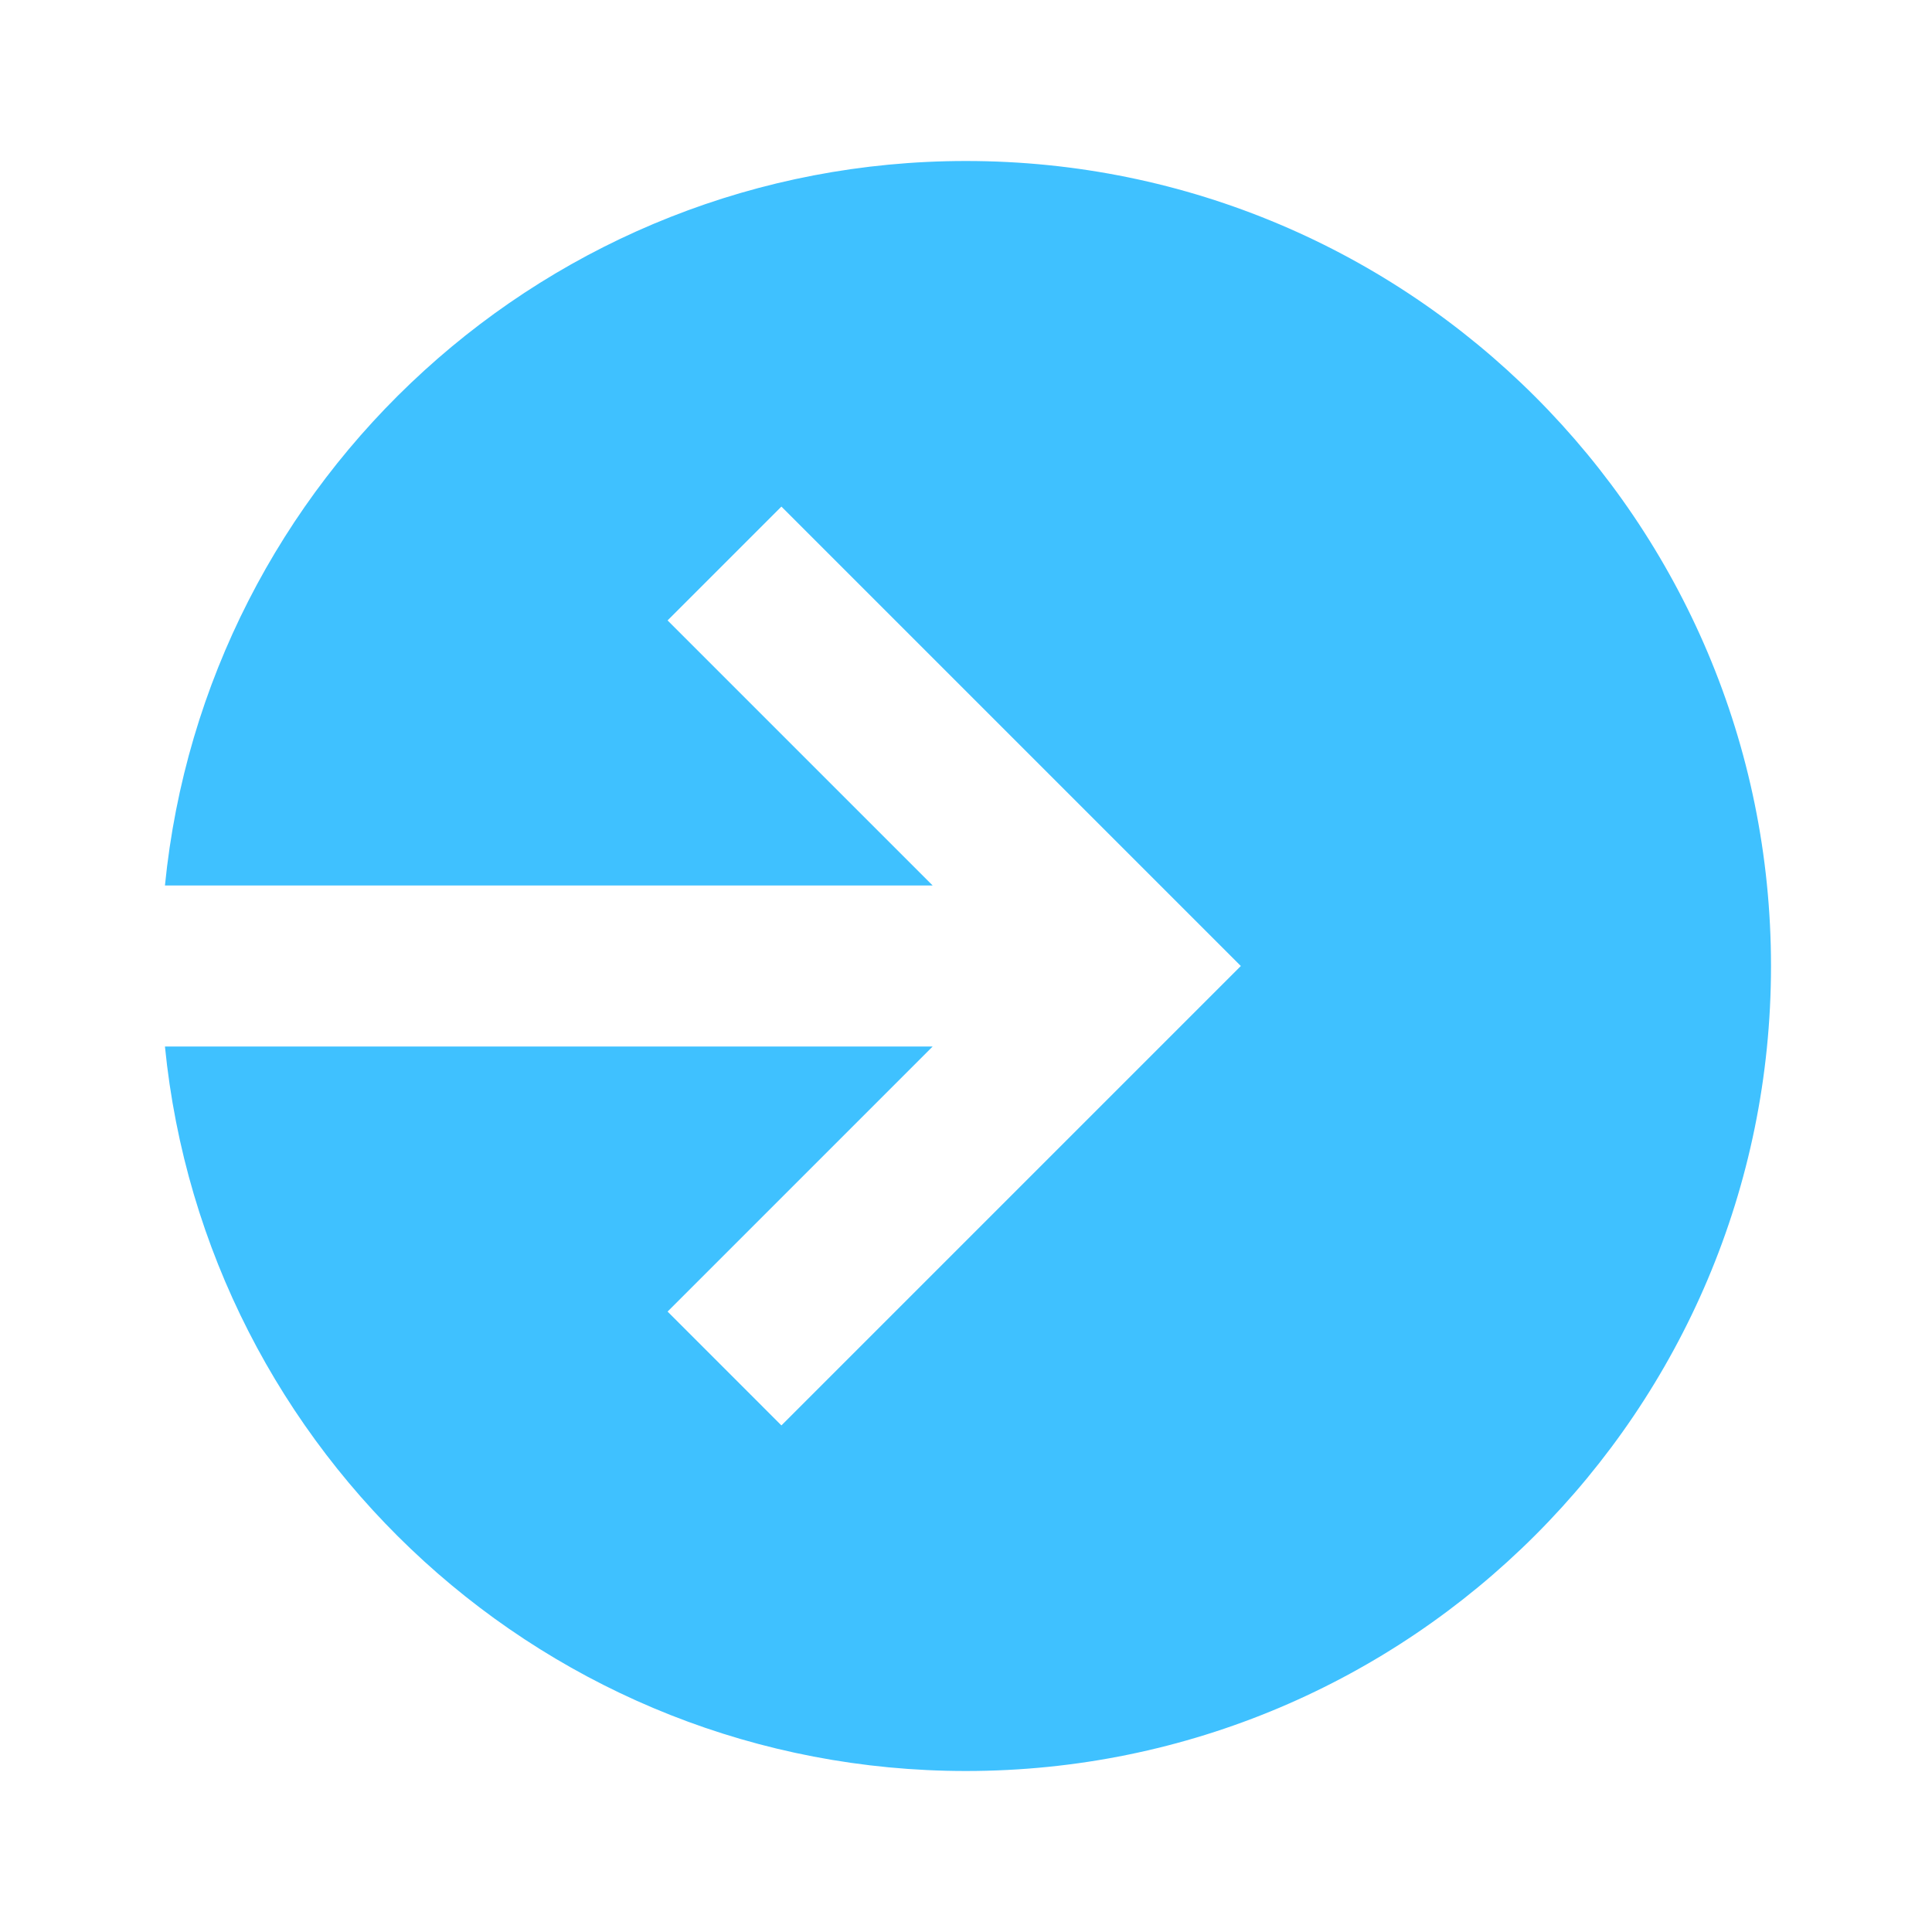
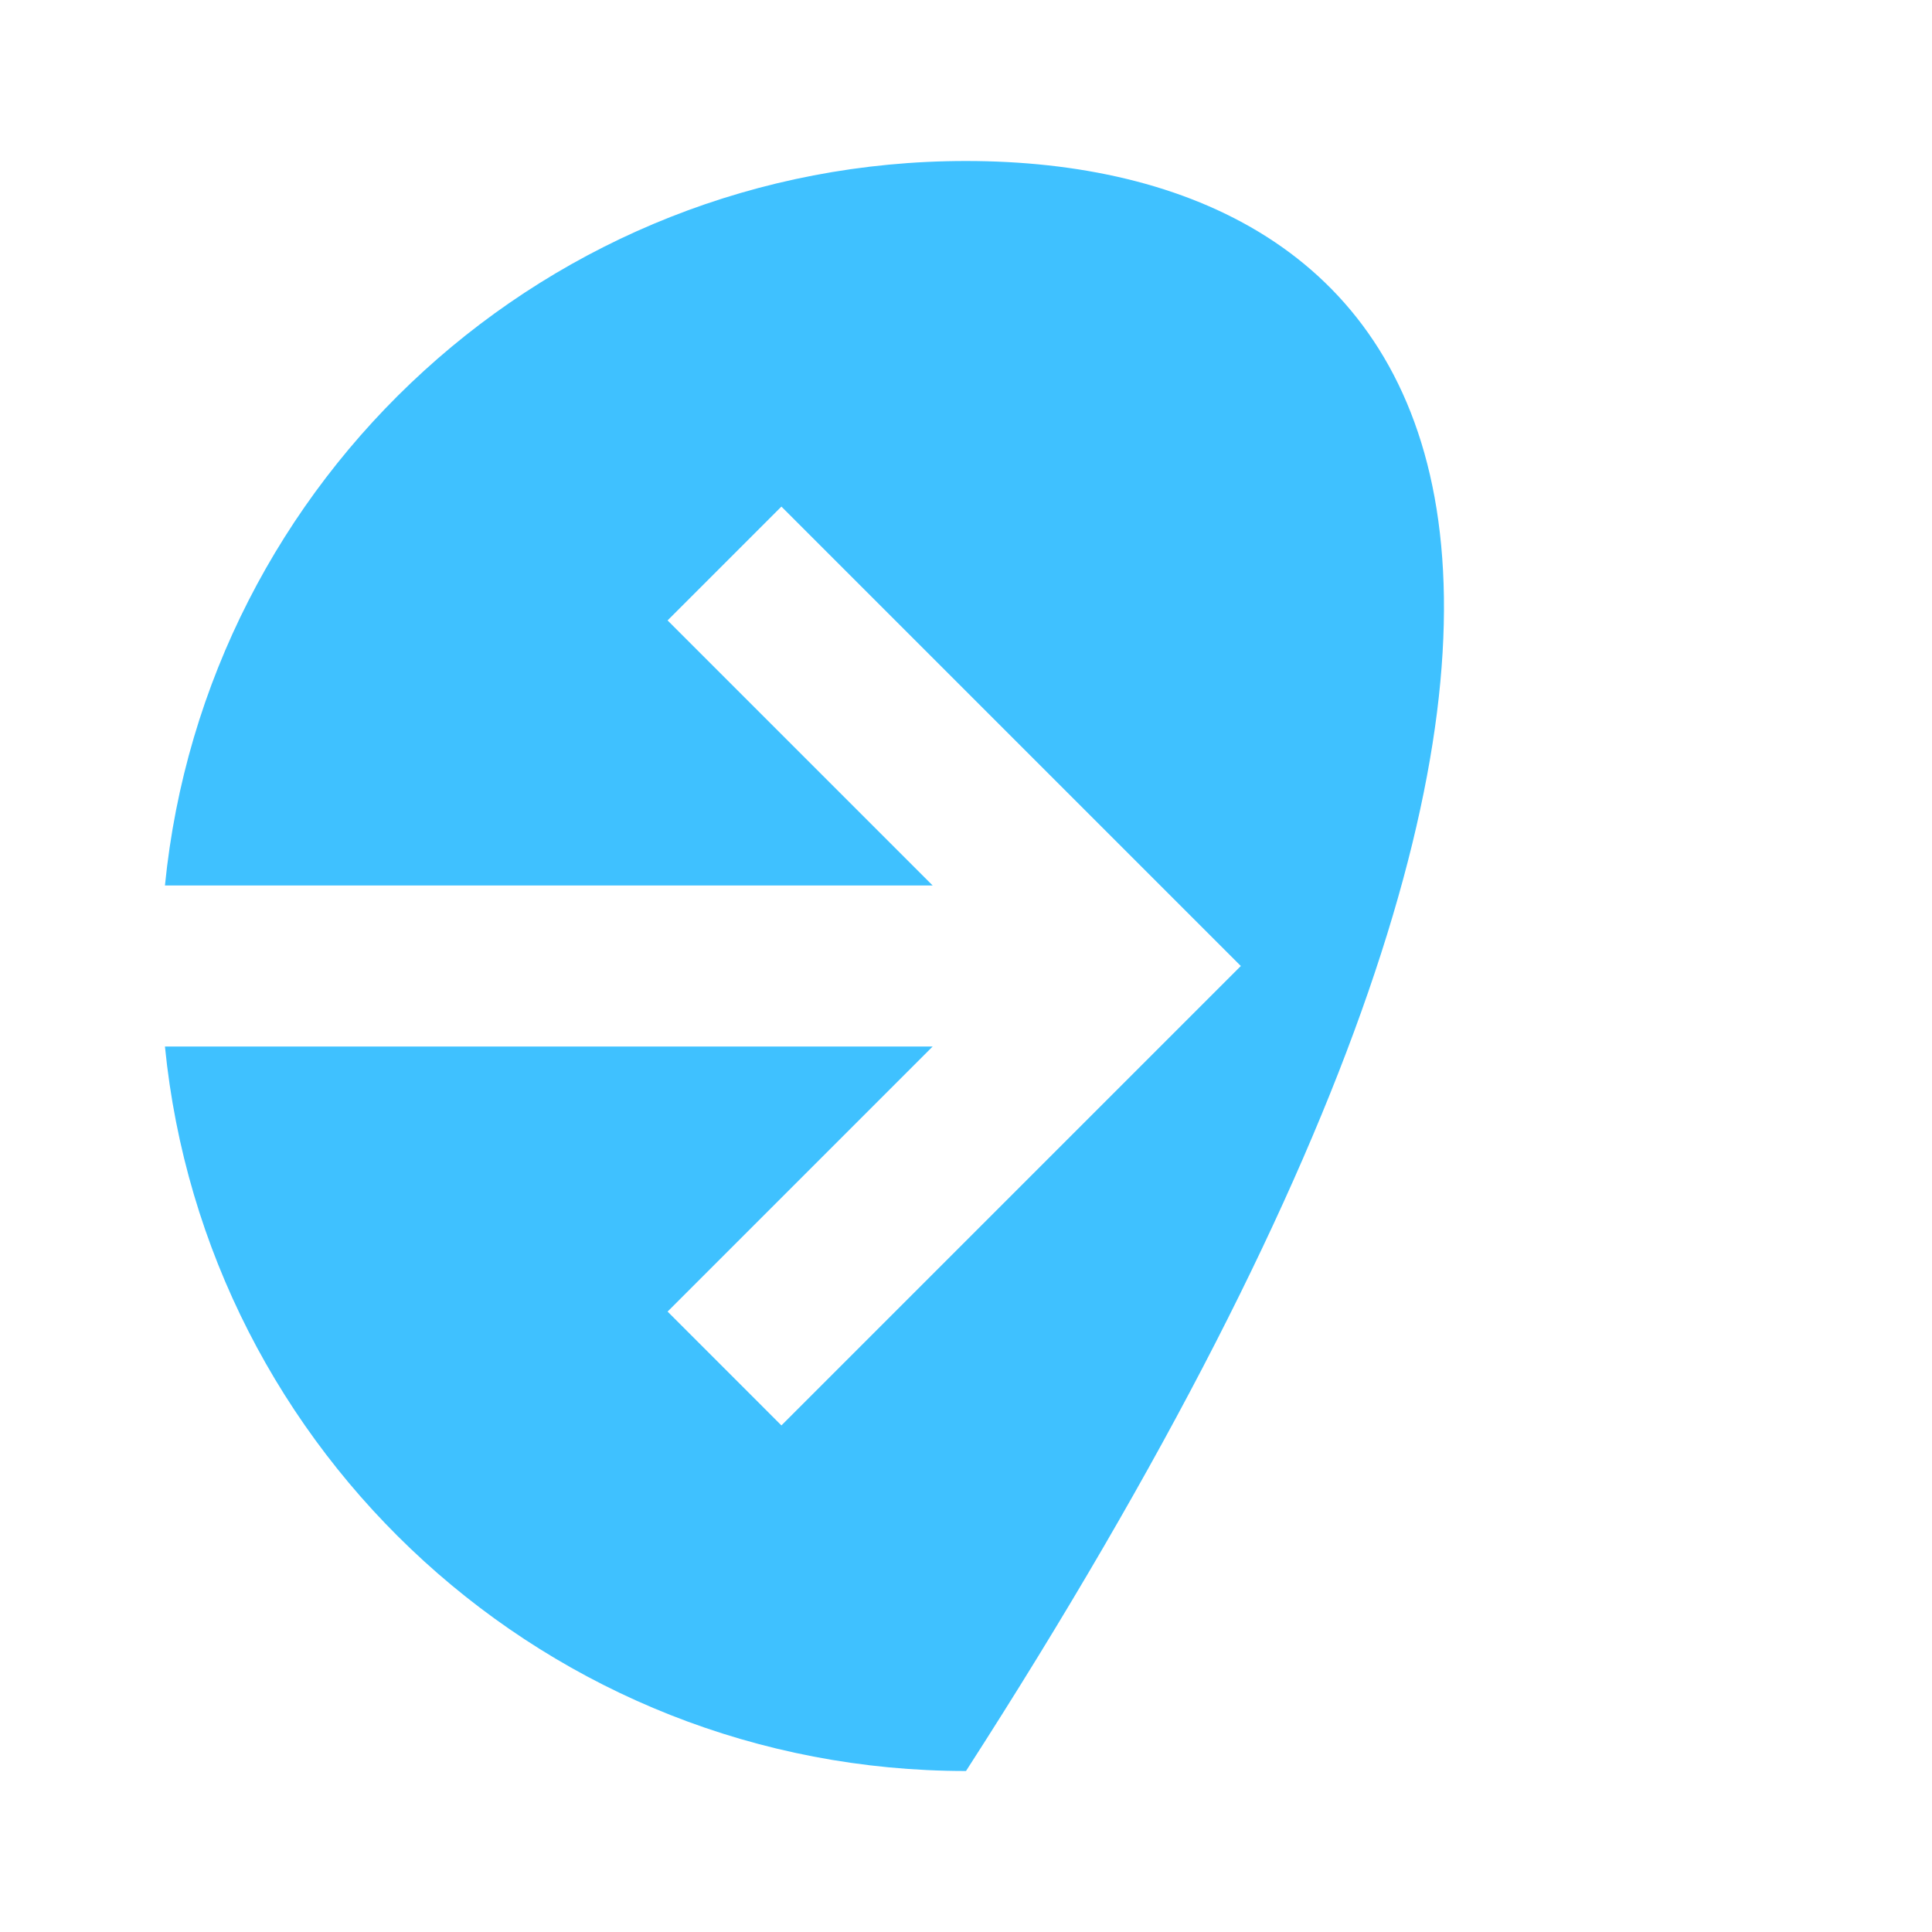
<svg xmlns="http://www.w3.org/2000/svg" width="24" height="24" viewBox="0 0 24 24" fill="none">
-   <path fill-rule="evenodd" clip-rule="evenodd" d="M12 22C17.523 22 22 17.523 22 12C22 6.477 17.523 2 12 2C6.815 2 2.551 5.947 2.049 11H11.586L8.293 7.707L9.707 6.293L14.707 11.293L15.414 12L14.707 12.707L9.707 17.707L8.293 16.293L11.586 13H2.049C2.551 18.053 6.815 22 12 22Z" fill="#3FC1FF" />
+   <path fill-rule="evenodd" clip-rule="evenodd" d="M12 22C22 6.477 17.523 2 12 2C6.815 2 2.551 5.947 2.049 11H11.586L8.293 7.707L9.707 6.293L14.707 11.293L15.414 12L14.707 12.707L9.707 17.707L8.293 16.293L11.586 13H2.049C2.551 18.053 6.815 22 12 22Z" fill="#3FC1FF" />
</svg>